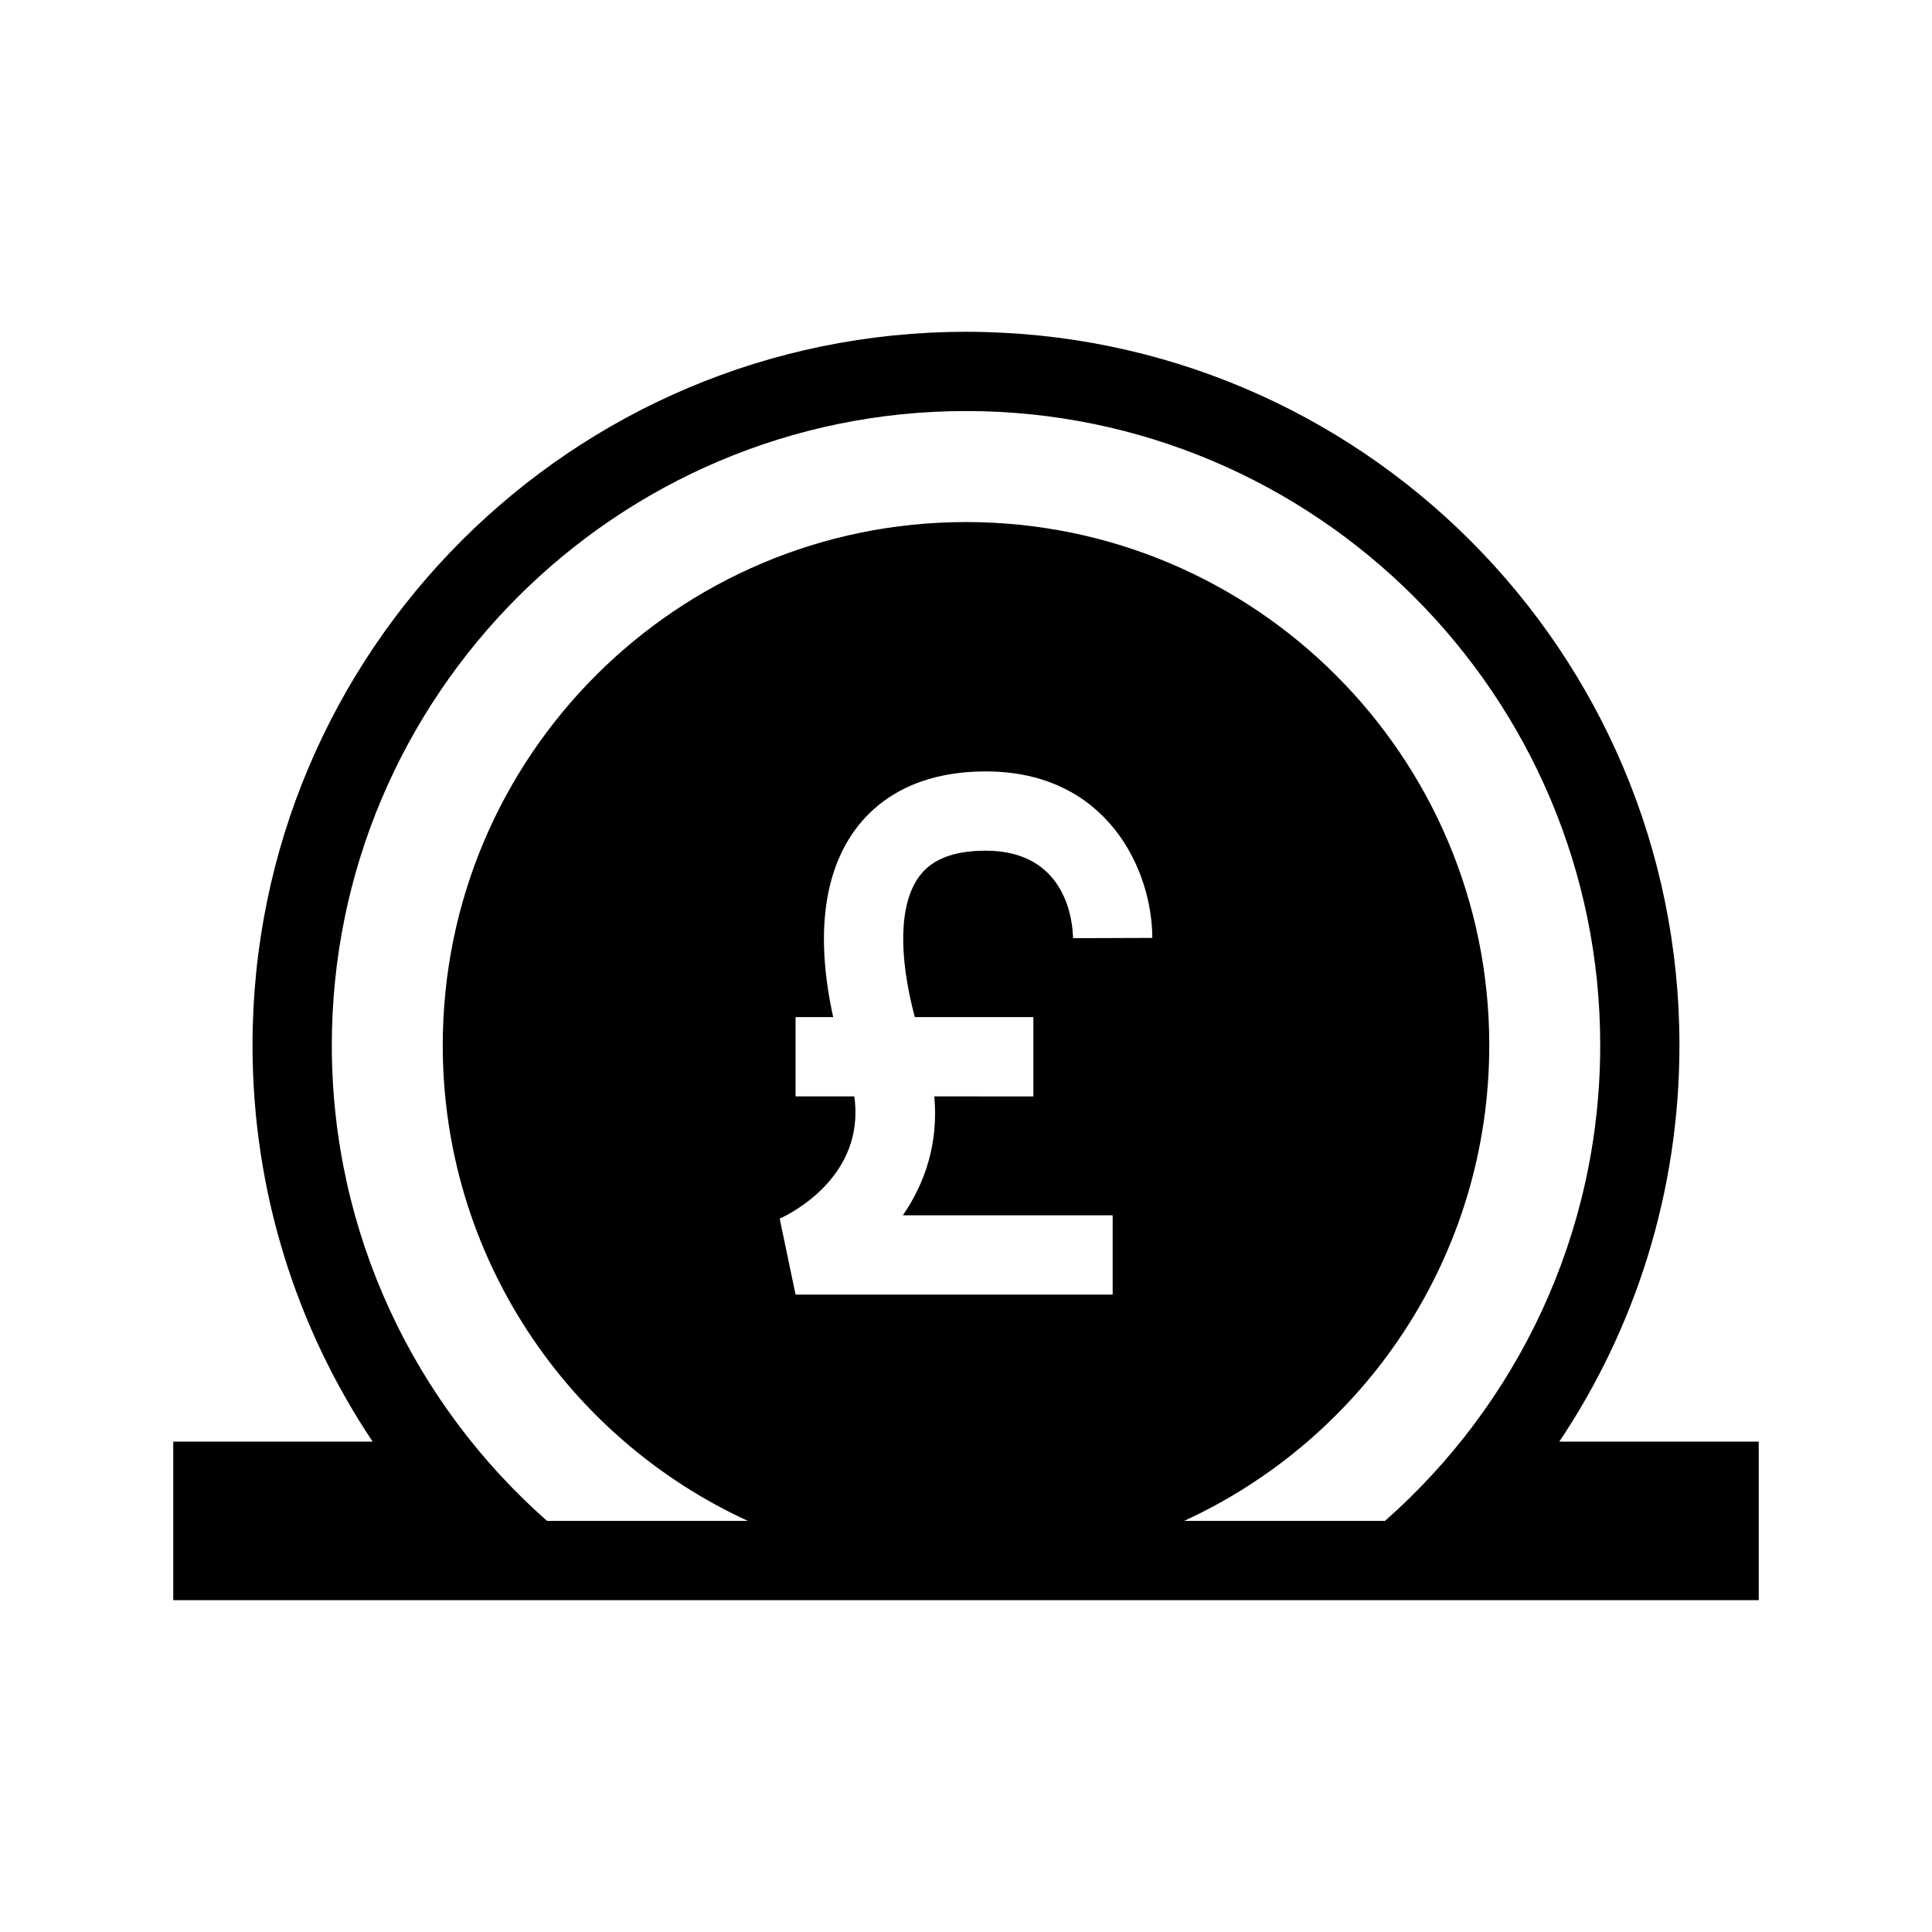
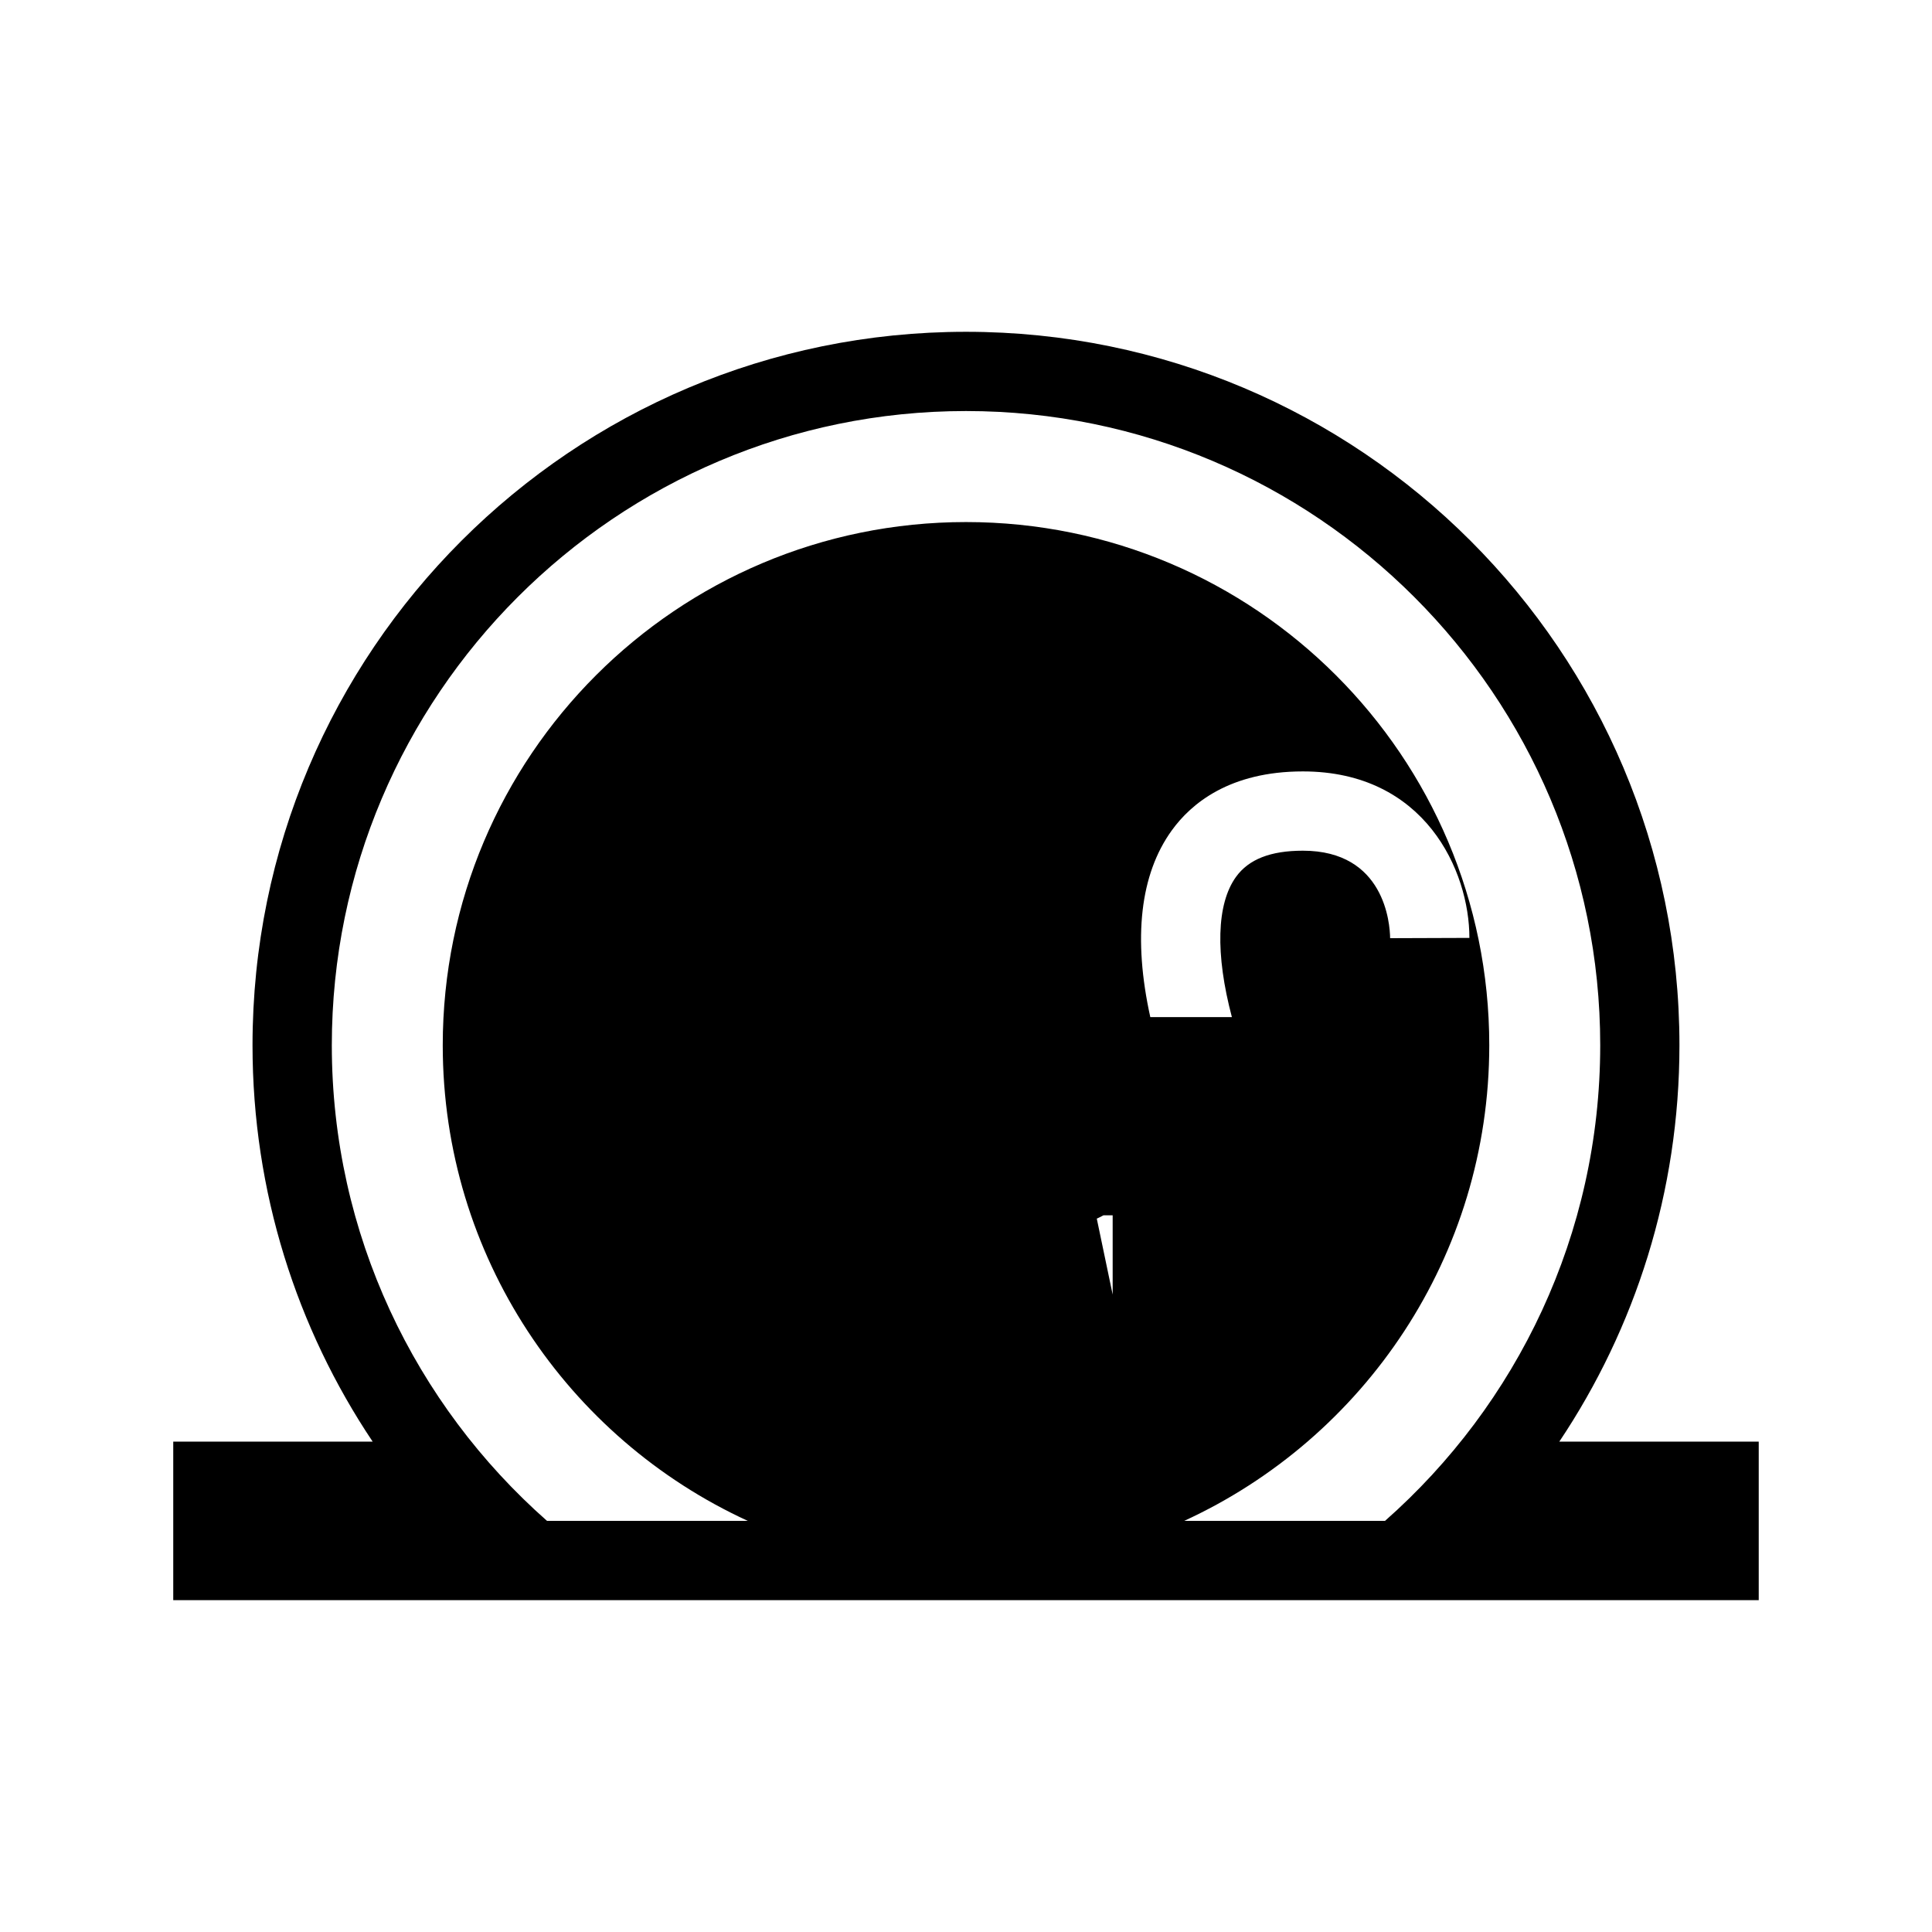
<svg xmlns="http://www.w3.org/2000/svg" fill="#000000" width="800px" height="800px" version="1.1" viewBox="144 144 512 512">
-   <path d="m557.23 526.05c20.109-30.043 31.84-66.168 31.84-105.04 0-104.45-84.648-189.08-189.07-189.08-104.43 0-189.08 84.629-189.08 189.08 0 38.875 11.734 75 31.84 105.04h-52.848v42.016h420.17v-42.016zm-170.8-112.5h31.426v21.016l-26.258-0.004c1.152 12.66-2.609 23.207-8.336 31.508h55.605v21.008h-84.035l-4.207-20.125c2.492-1.125 22.809-11.012 19.773-32.391l-15.566-0.004v-21.008h9.977c-4.613-20.906-2.719-37.824 5.668-49.453 5.148-7.152 15.367-15.664 34.766-15.664 32.375 0 44.129 26.383 44.129 44.121l-21.008 0.074c-0.051-3.867-1.438-23.184-23.121-23.184-8.555 0-14.363 2.269-17.727 6.945-5.172 7.164-5.5 20.469-1.086 37.16zm124.61 133.5h-53.223c47.715-21.914 80.855-70.113 80.855-126.05 0-76.566-62.082-138.65-138.67-138.65-76.605 0-138.67 62.082-138.67 138.65 0 55.934 33.125 104.13 80.844 126.05h-53.211c-34.945-30.82-57.031-75.902-57.031-126.05 0-92.672 75.395-168.07 168.07-168.07s168.07 75.395 168.07 168.07c-0.004 50.148-22.09 95.227-57.035 126.05z" />
+   <path d="m557.23 526.05c20.109-30.043 31.84-66.168 31.84-105.04 0-104.45-84.648-189.08-189.07-189.08-104.43 0-189.08 84.629-189.08 189.08 0 38.875 11.734 75 31.84 105.04h-52.848v42.016h420.17v-42.016zm-170.8-112.5h31.426v21.016l-26.258-0.004c1.152 12.66-2.609 23.207-8.336 31.508h55.605v21.008l-4.207-20.125c2.492-1.125 22.809-11.012 19.773-32.391l-15.566-0.004v-21.008h9.977c-4.613-20.906-2.719-37.824 5.668-49.453 5.148-7.152 15.367-15.664 34.766-15.664 32.375 0 44.129 26.383 44.129 44.121l-21.008 0.074c-0.051-3.867-1.438-23.184-23.121-23.184-8.555 0-14.363 2.269-17.727 6.945-5.172 7.164-5.5 20.469-1.086 37.16zm124.61 133.5h-53.223c47.715-21.914 80.855-70.113 80.855-126.05 0-76.566-62.082-138.65-138.67-138.65-76.605 0-138.67 62.082-138.67 138.65 0 55.934 33.125 104.13 80.844 126.05h-53.211c-34.945-30.82-57.031-75.902-57.031-126.05 0-92.672 75.395-168.07 168.07-168.07s168.07 75.395 168.07 168.07c-0.004 50.148-22.09 95.227-57.035 126.05z" />
</svg>